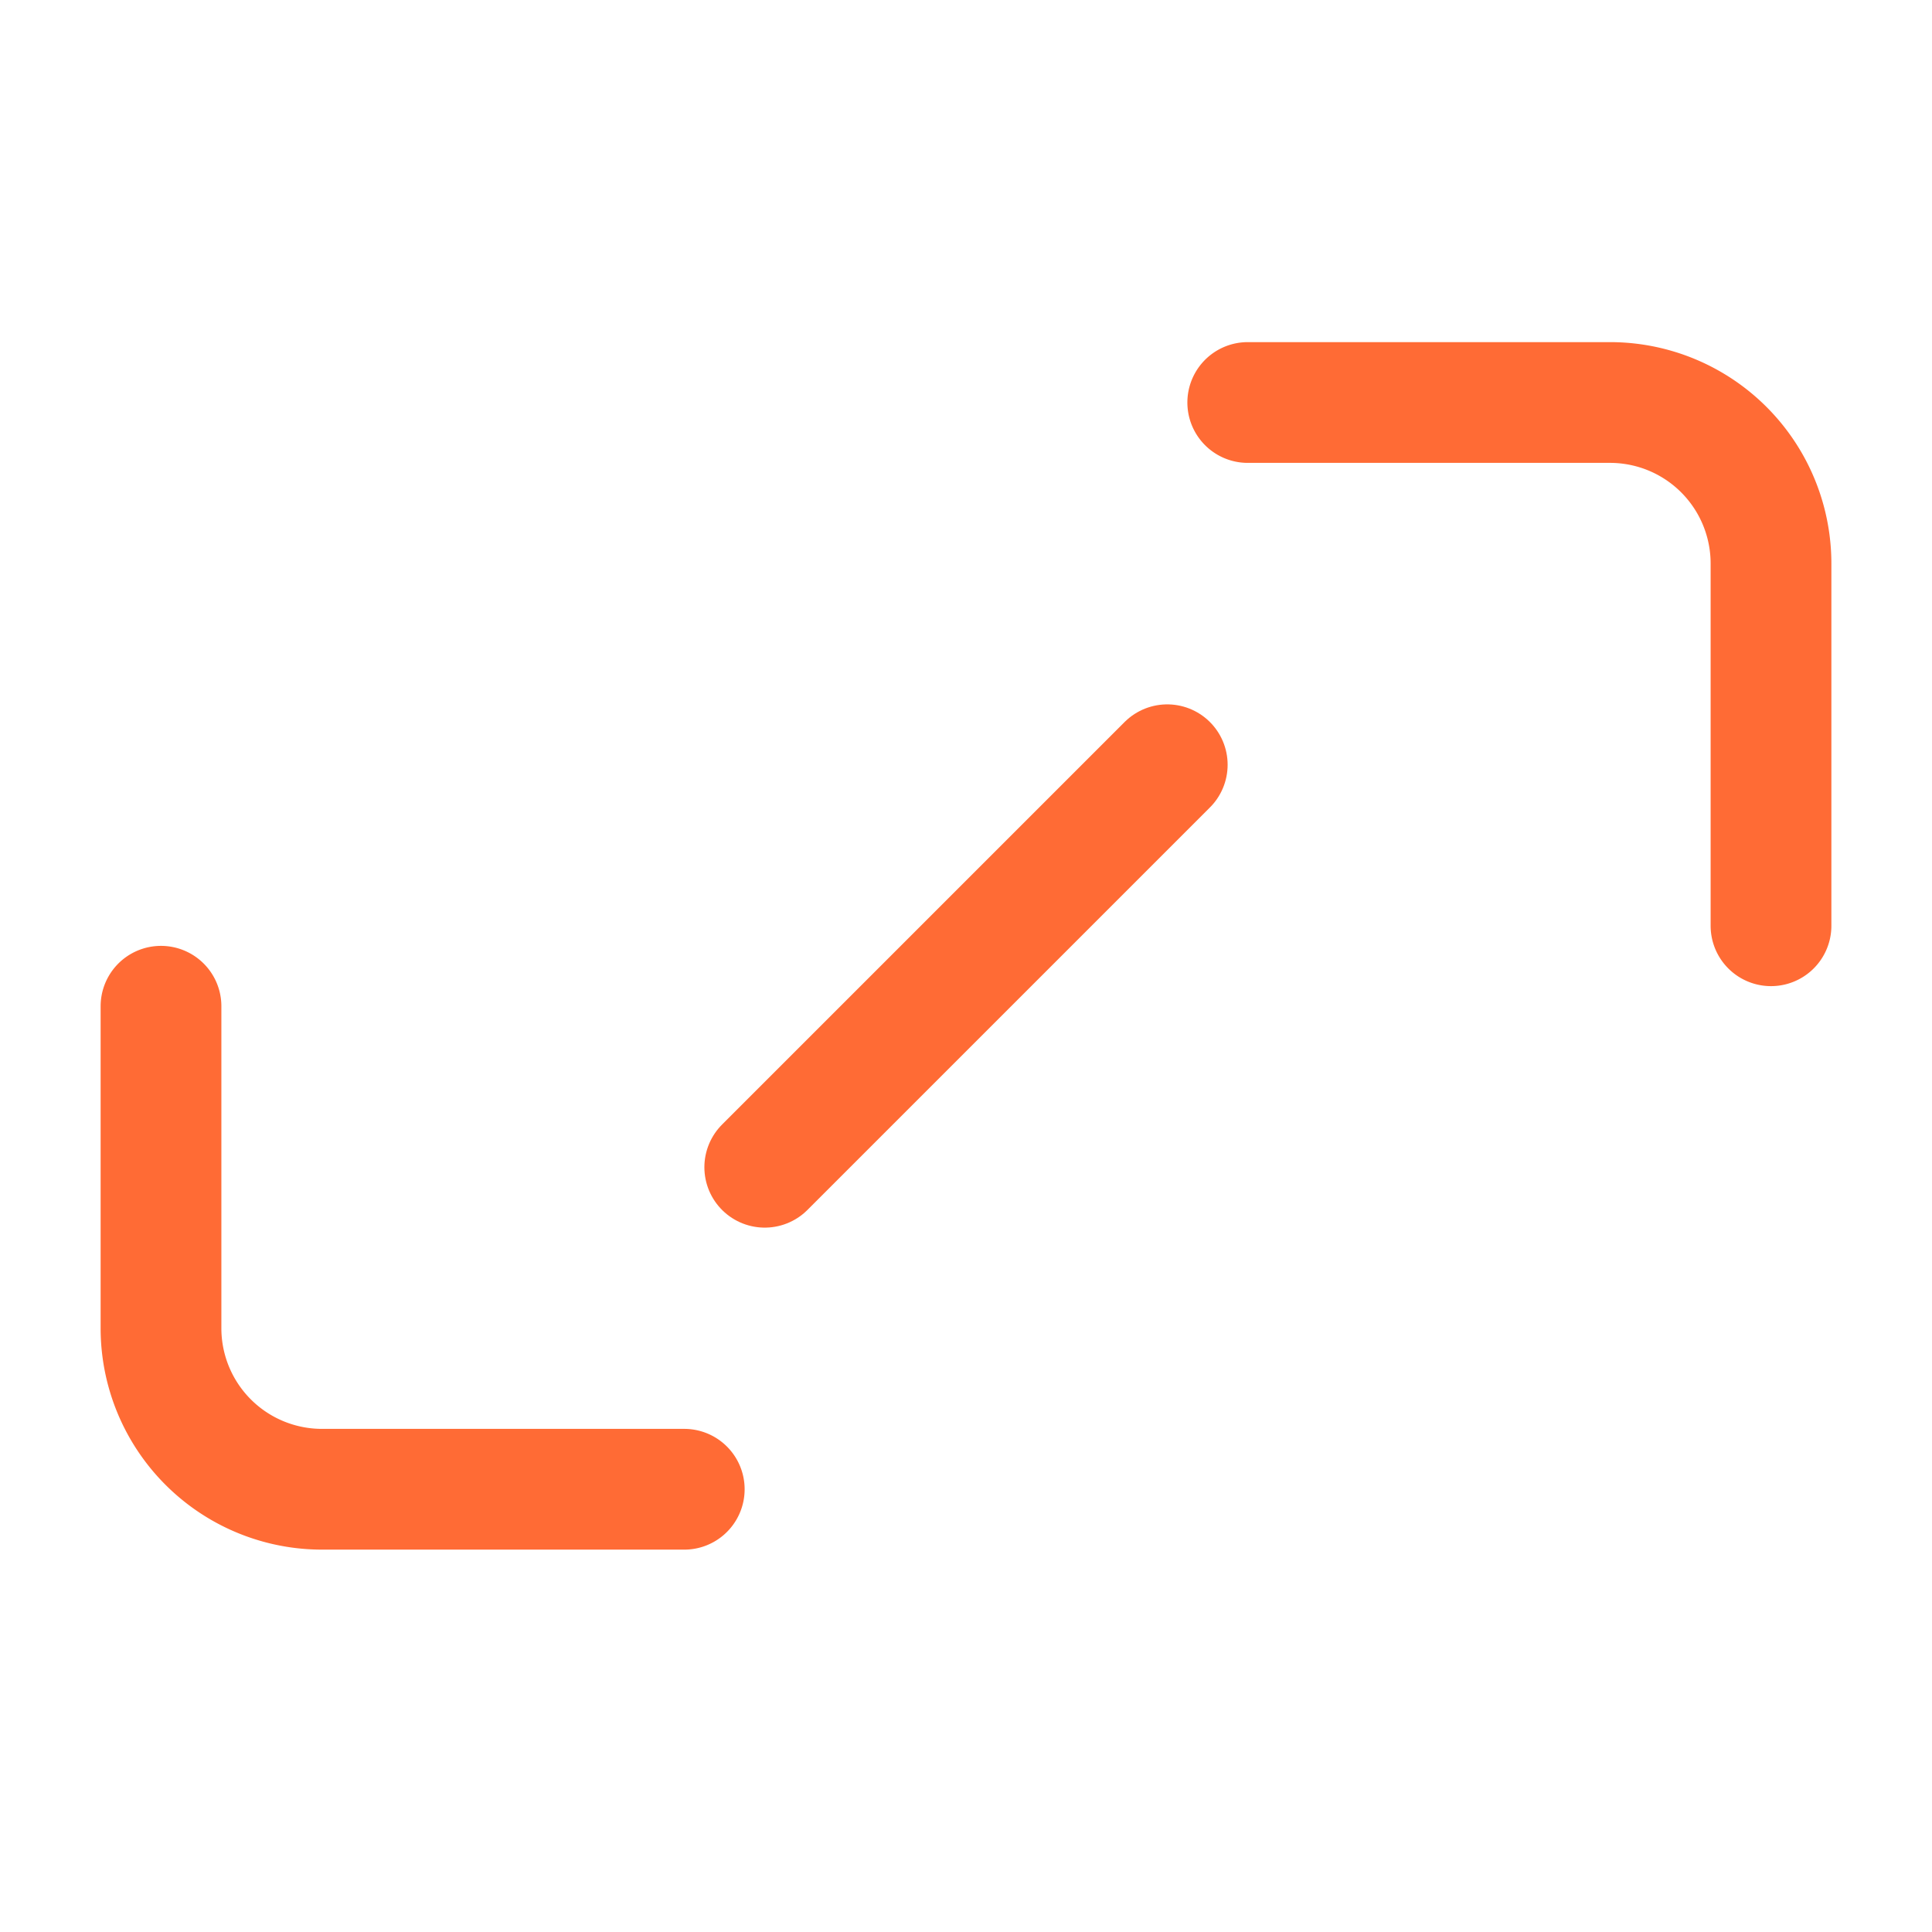
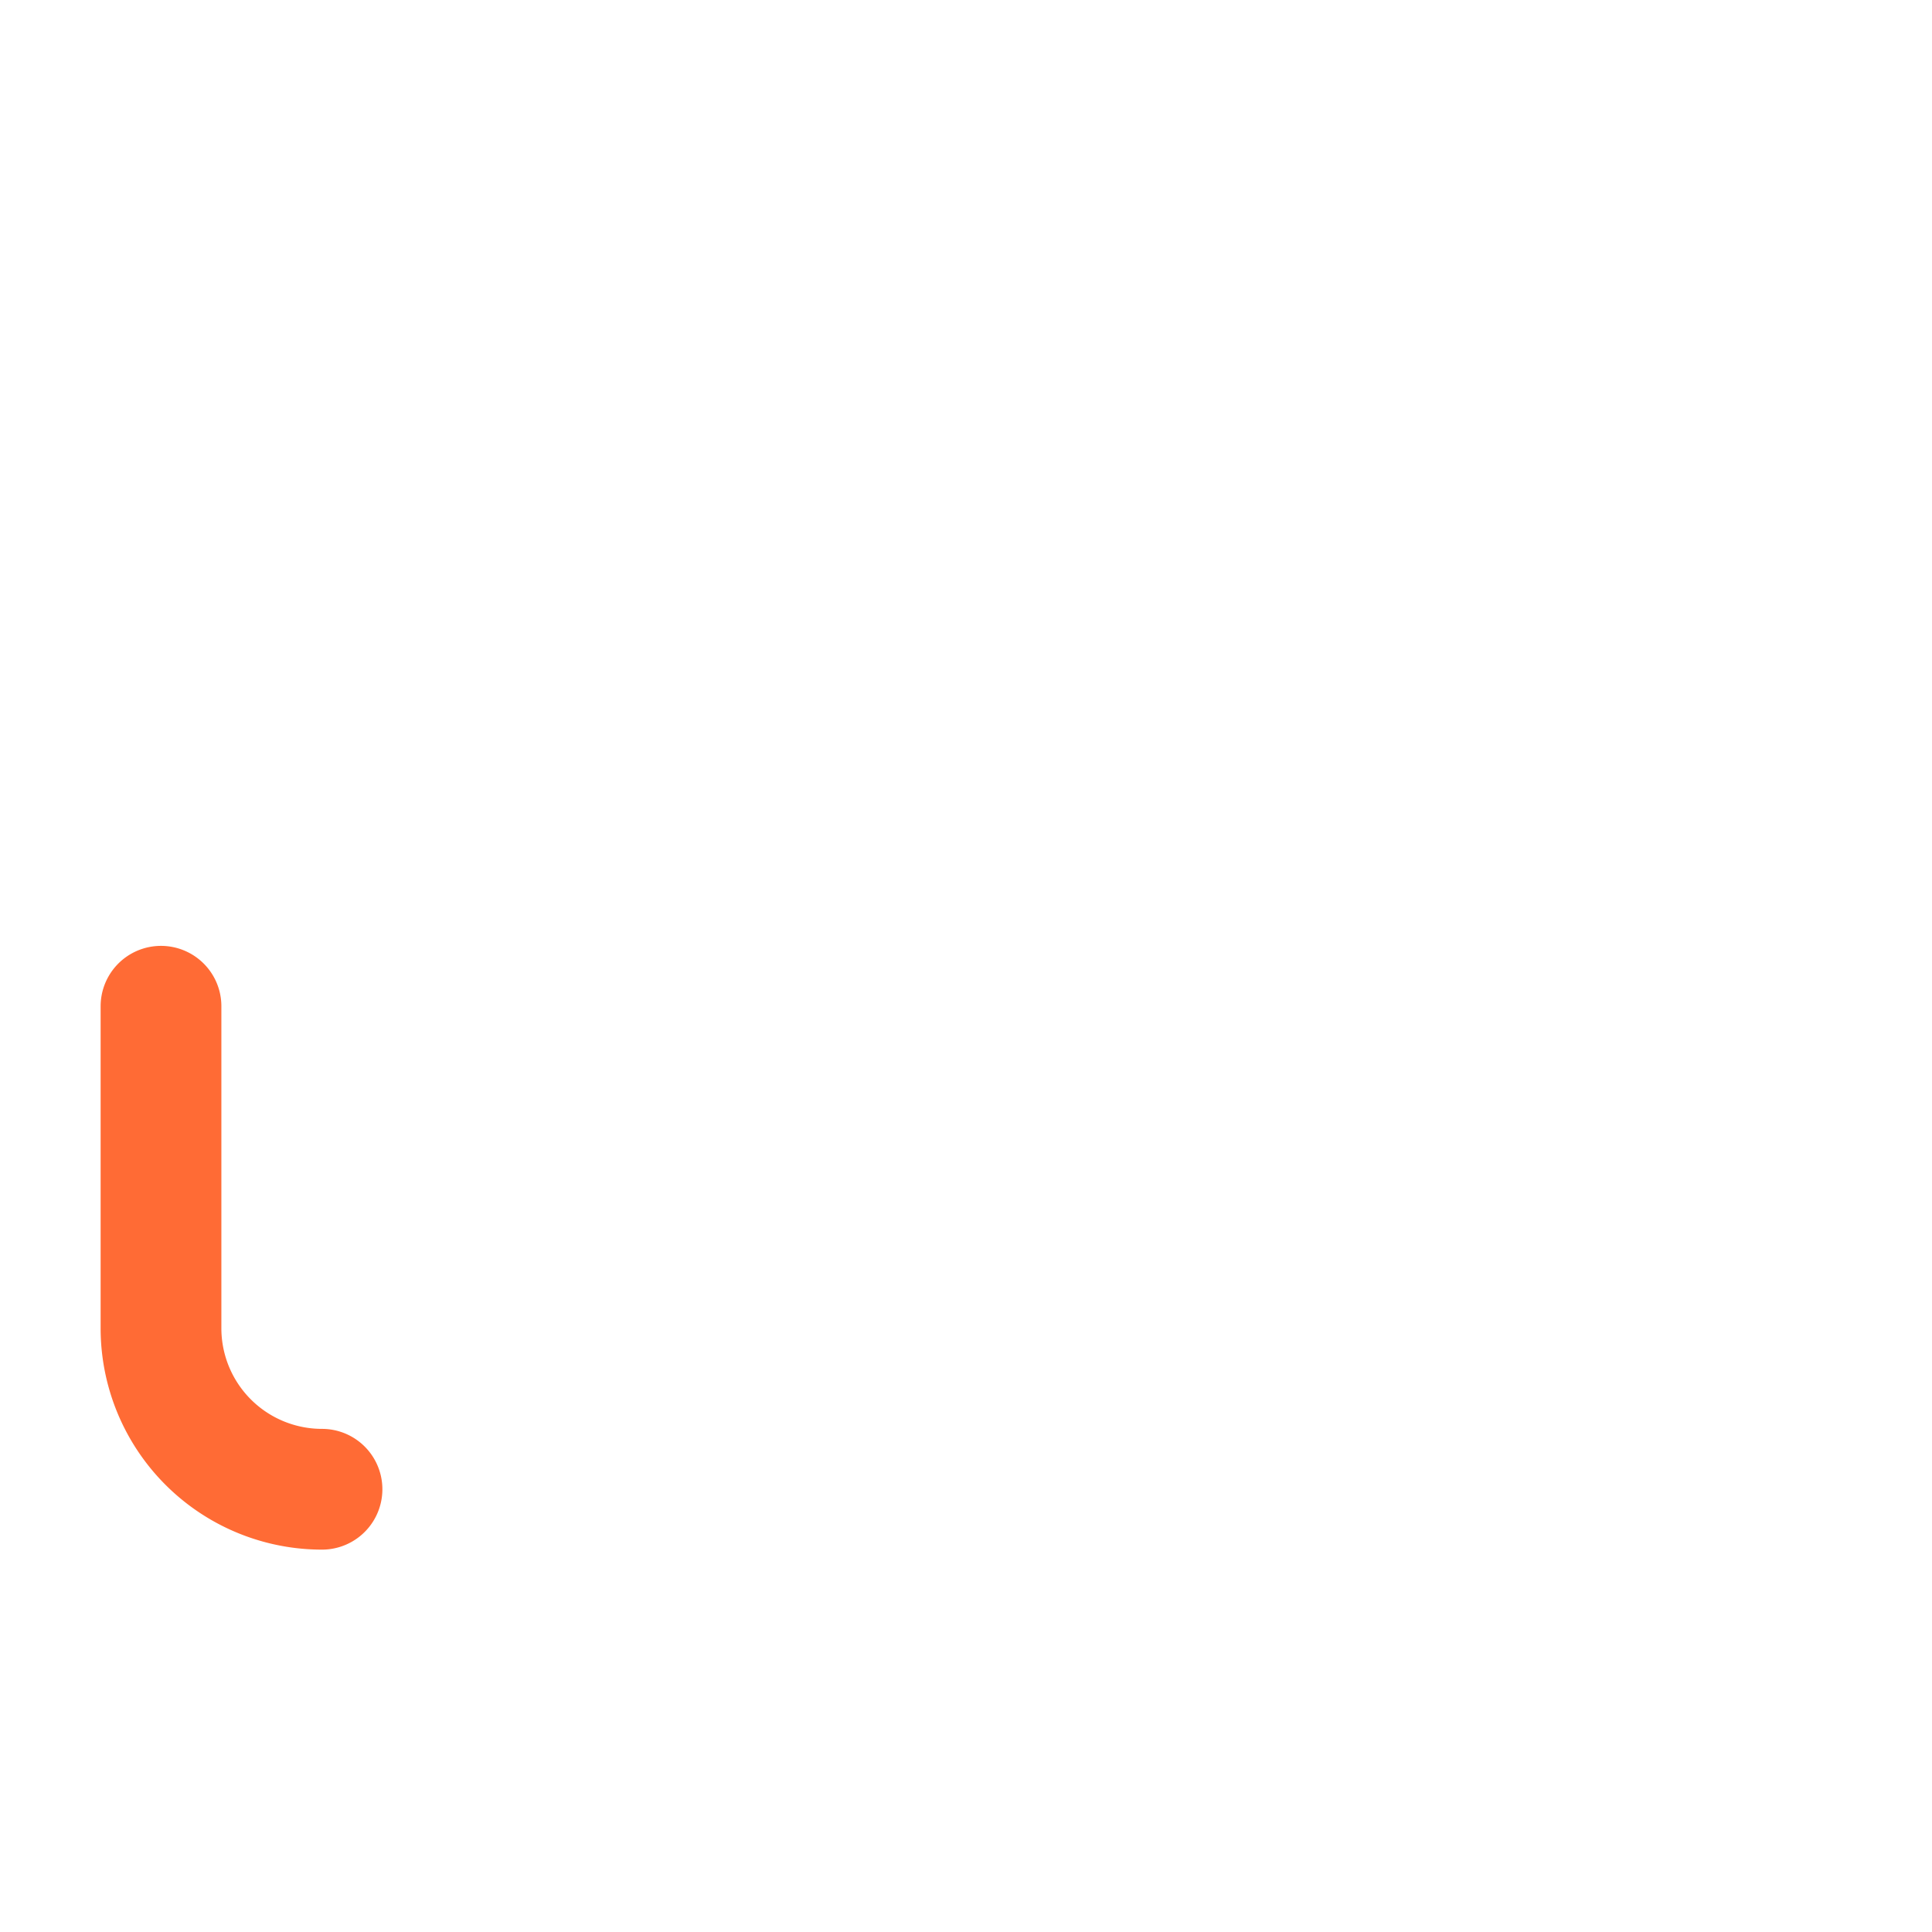
<svg xmlns="http://www.w3.org/2000/svg" width="48" height="48" viewBox="0 0 24 24" fill="none" stroke="#ff6b35" stroke-width="1.5" stroke-linecap="round" stroke-linejoin="round">
-   <path d="M22 11.5V7a2 2 0 0 0-2-2h-4.5" />
-   <path d="M2 12.5v4a2 2 0 0 0 2 2h4.5" />
-   <path d="M14.5 9.5l-5 5" />
+   <path d="M2 12.5v4a2 2 0 0 0 2 2" />
</svg>